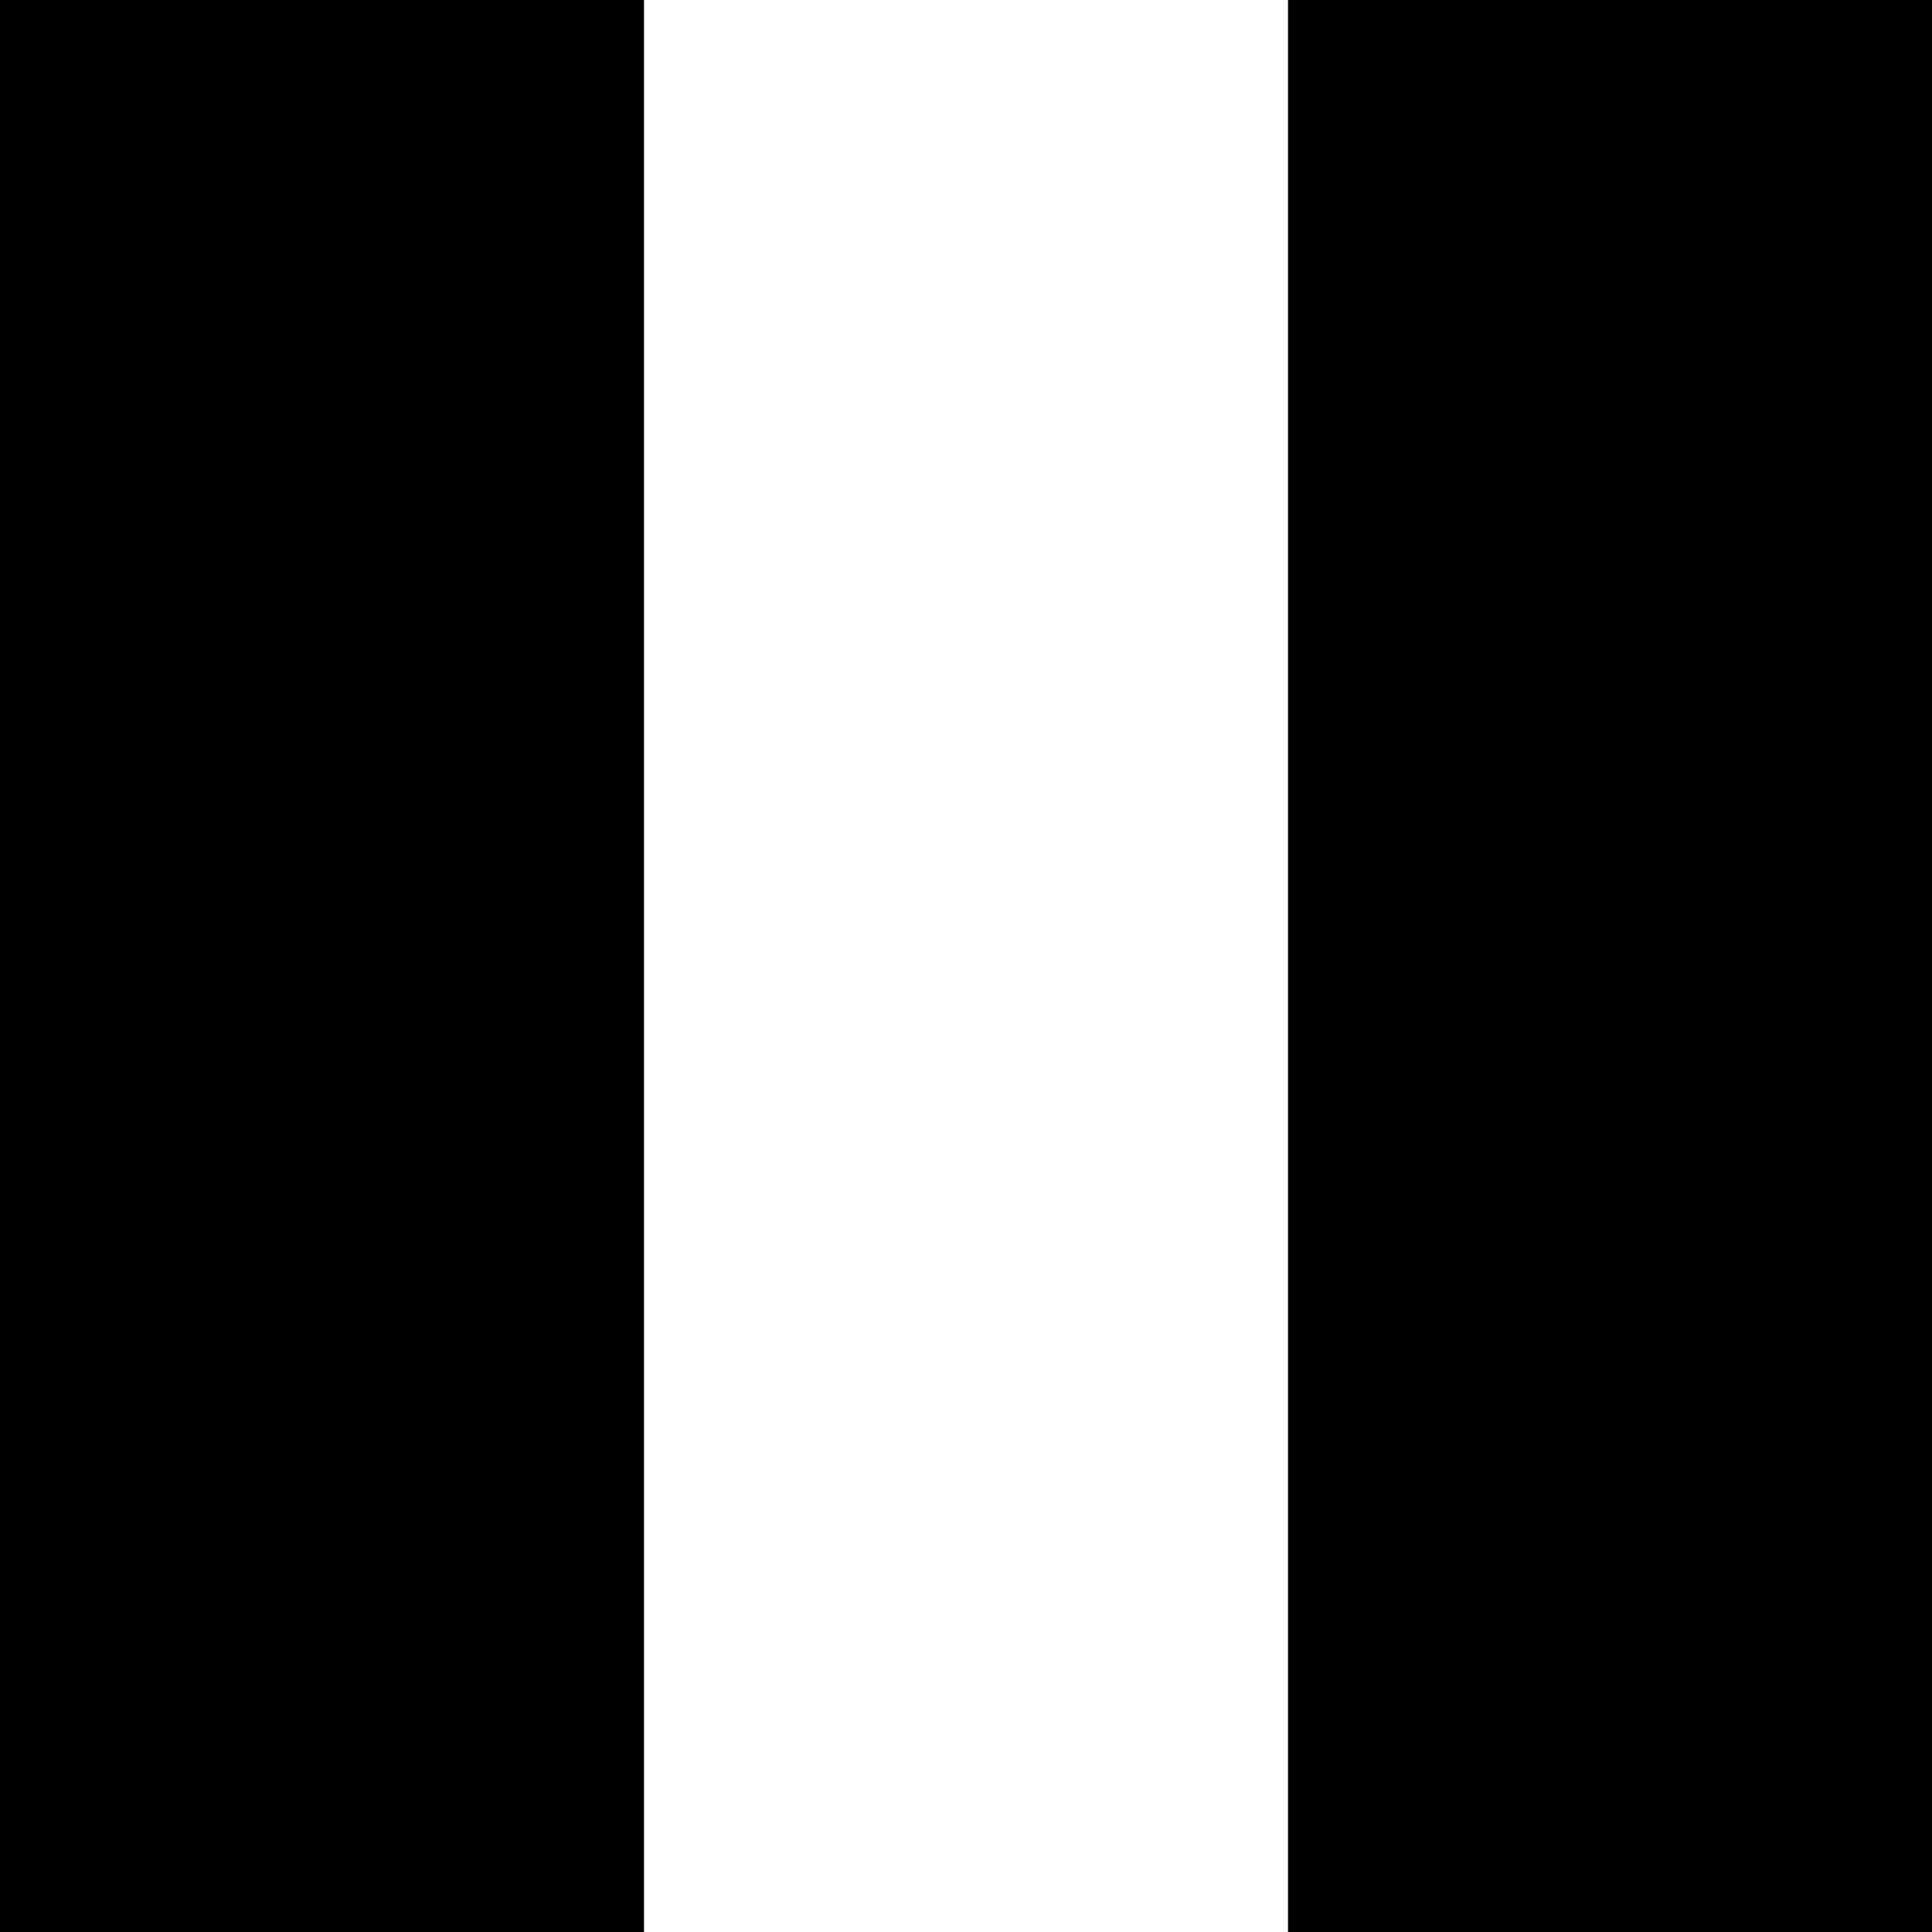
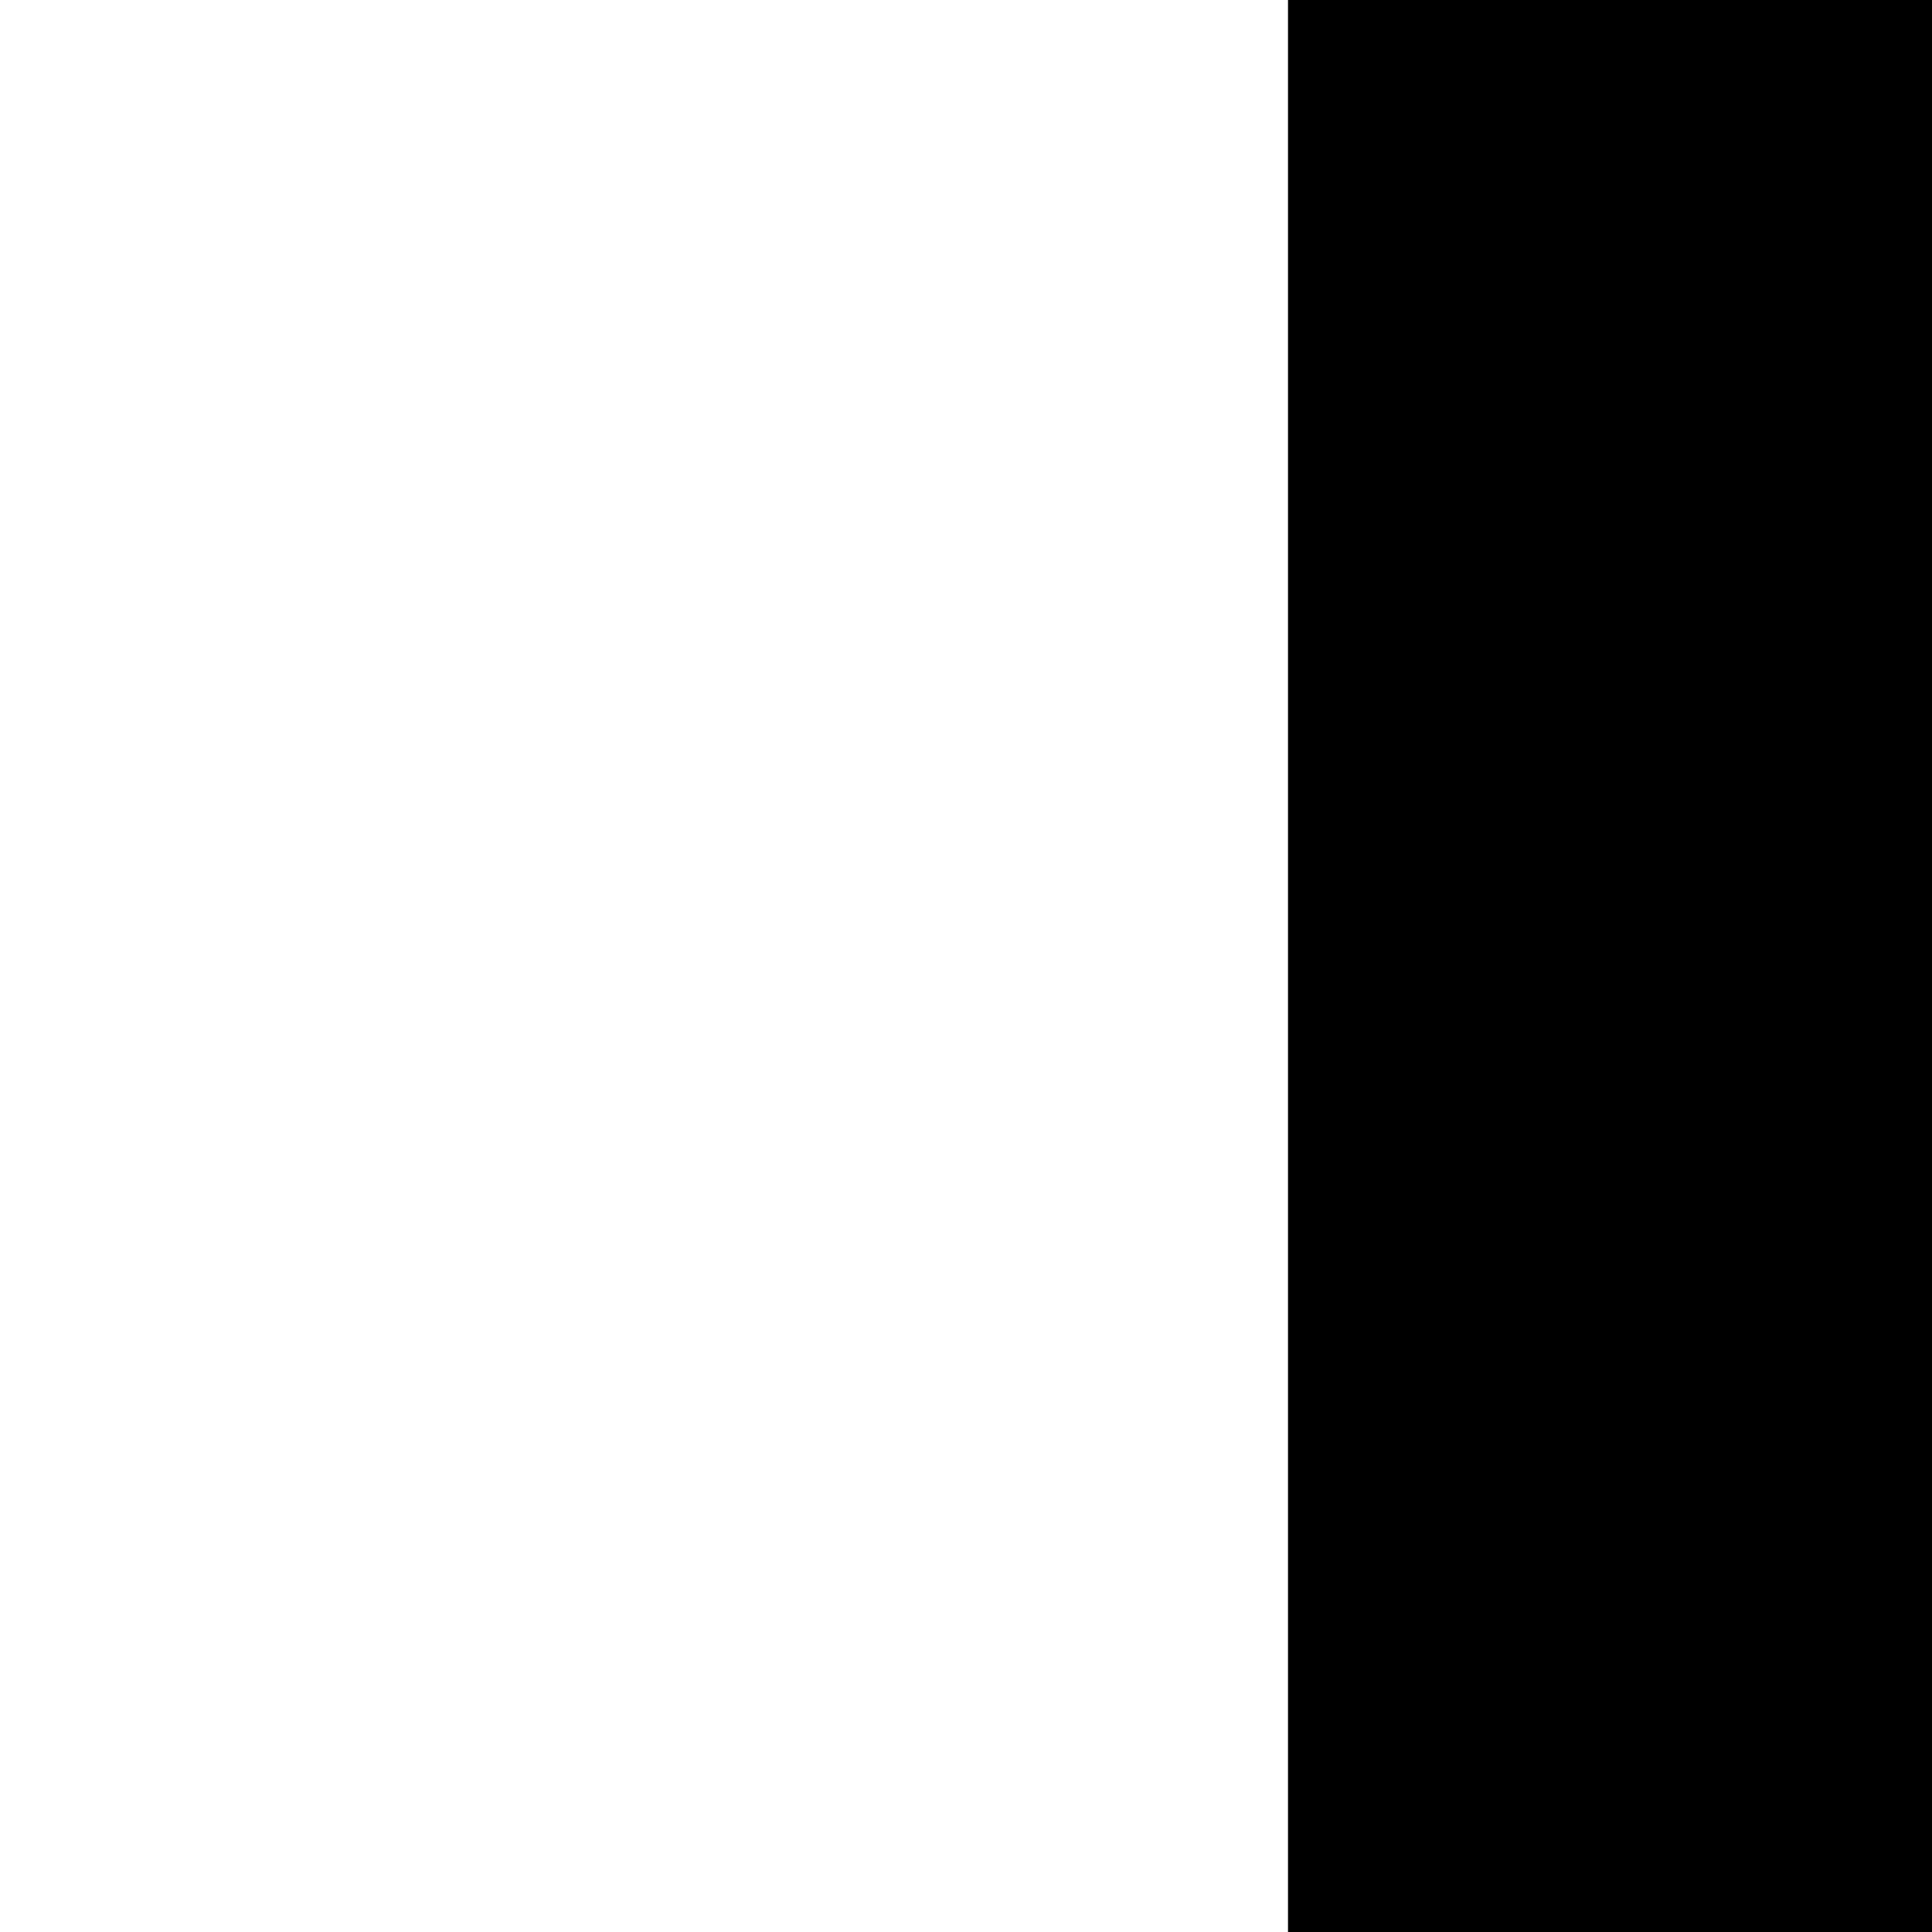
<svg xmlns="http://www.w3.org/2000/svg" version="1.0" width="1500pt" height="1500pt" viewBox="0 0 1500 1500" preserveAspectRatio="xMidYMid meet">
  <g transform="translate(0,1500) scale(0.1,-0.1)" fill="#000000" stroke="none">
-     <path d="M0 7500 l0 -7500 2500 0 2500 0 0 7500 0 7500 -2500 0 -2500 0 0 -7500z" />
    <path d="M10000 7500 l0 -7500 2500 0 2500 0 0 7500 0 7500 -2500 0 -2500 0 0 -7500z" />
  </g>
</svg>